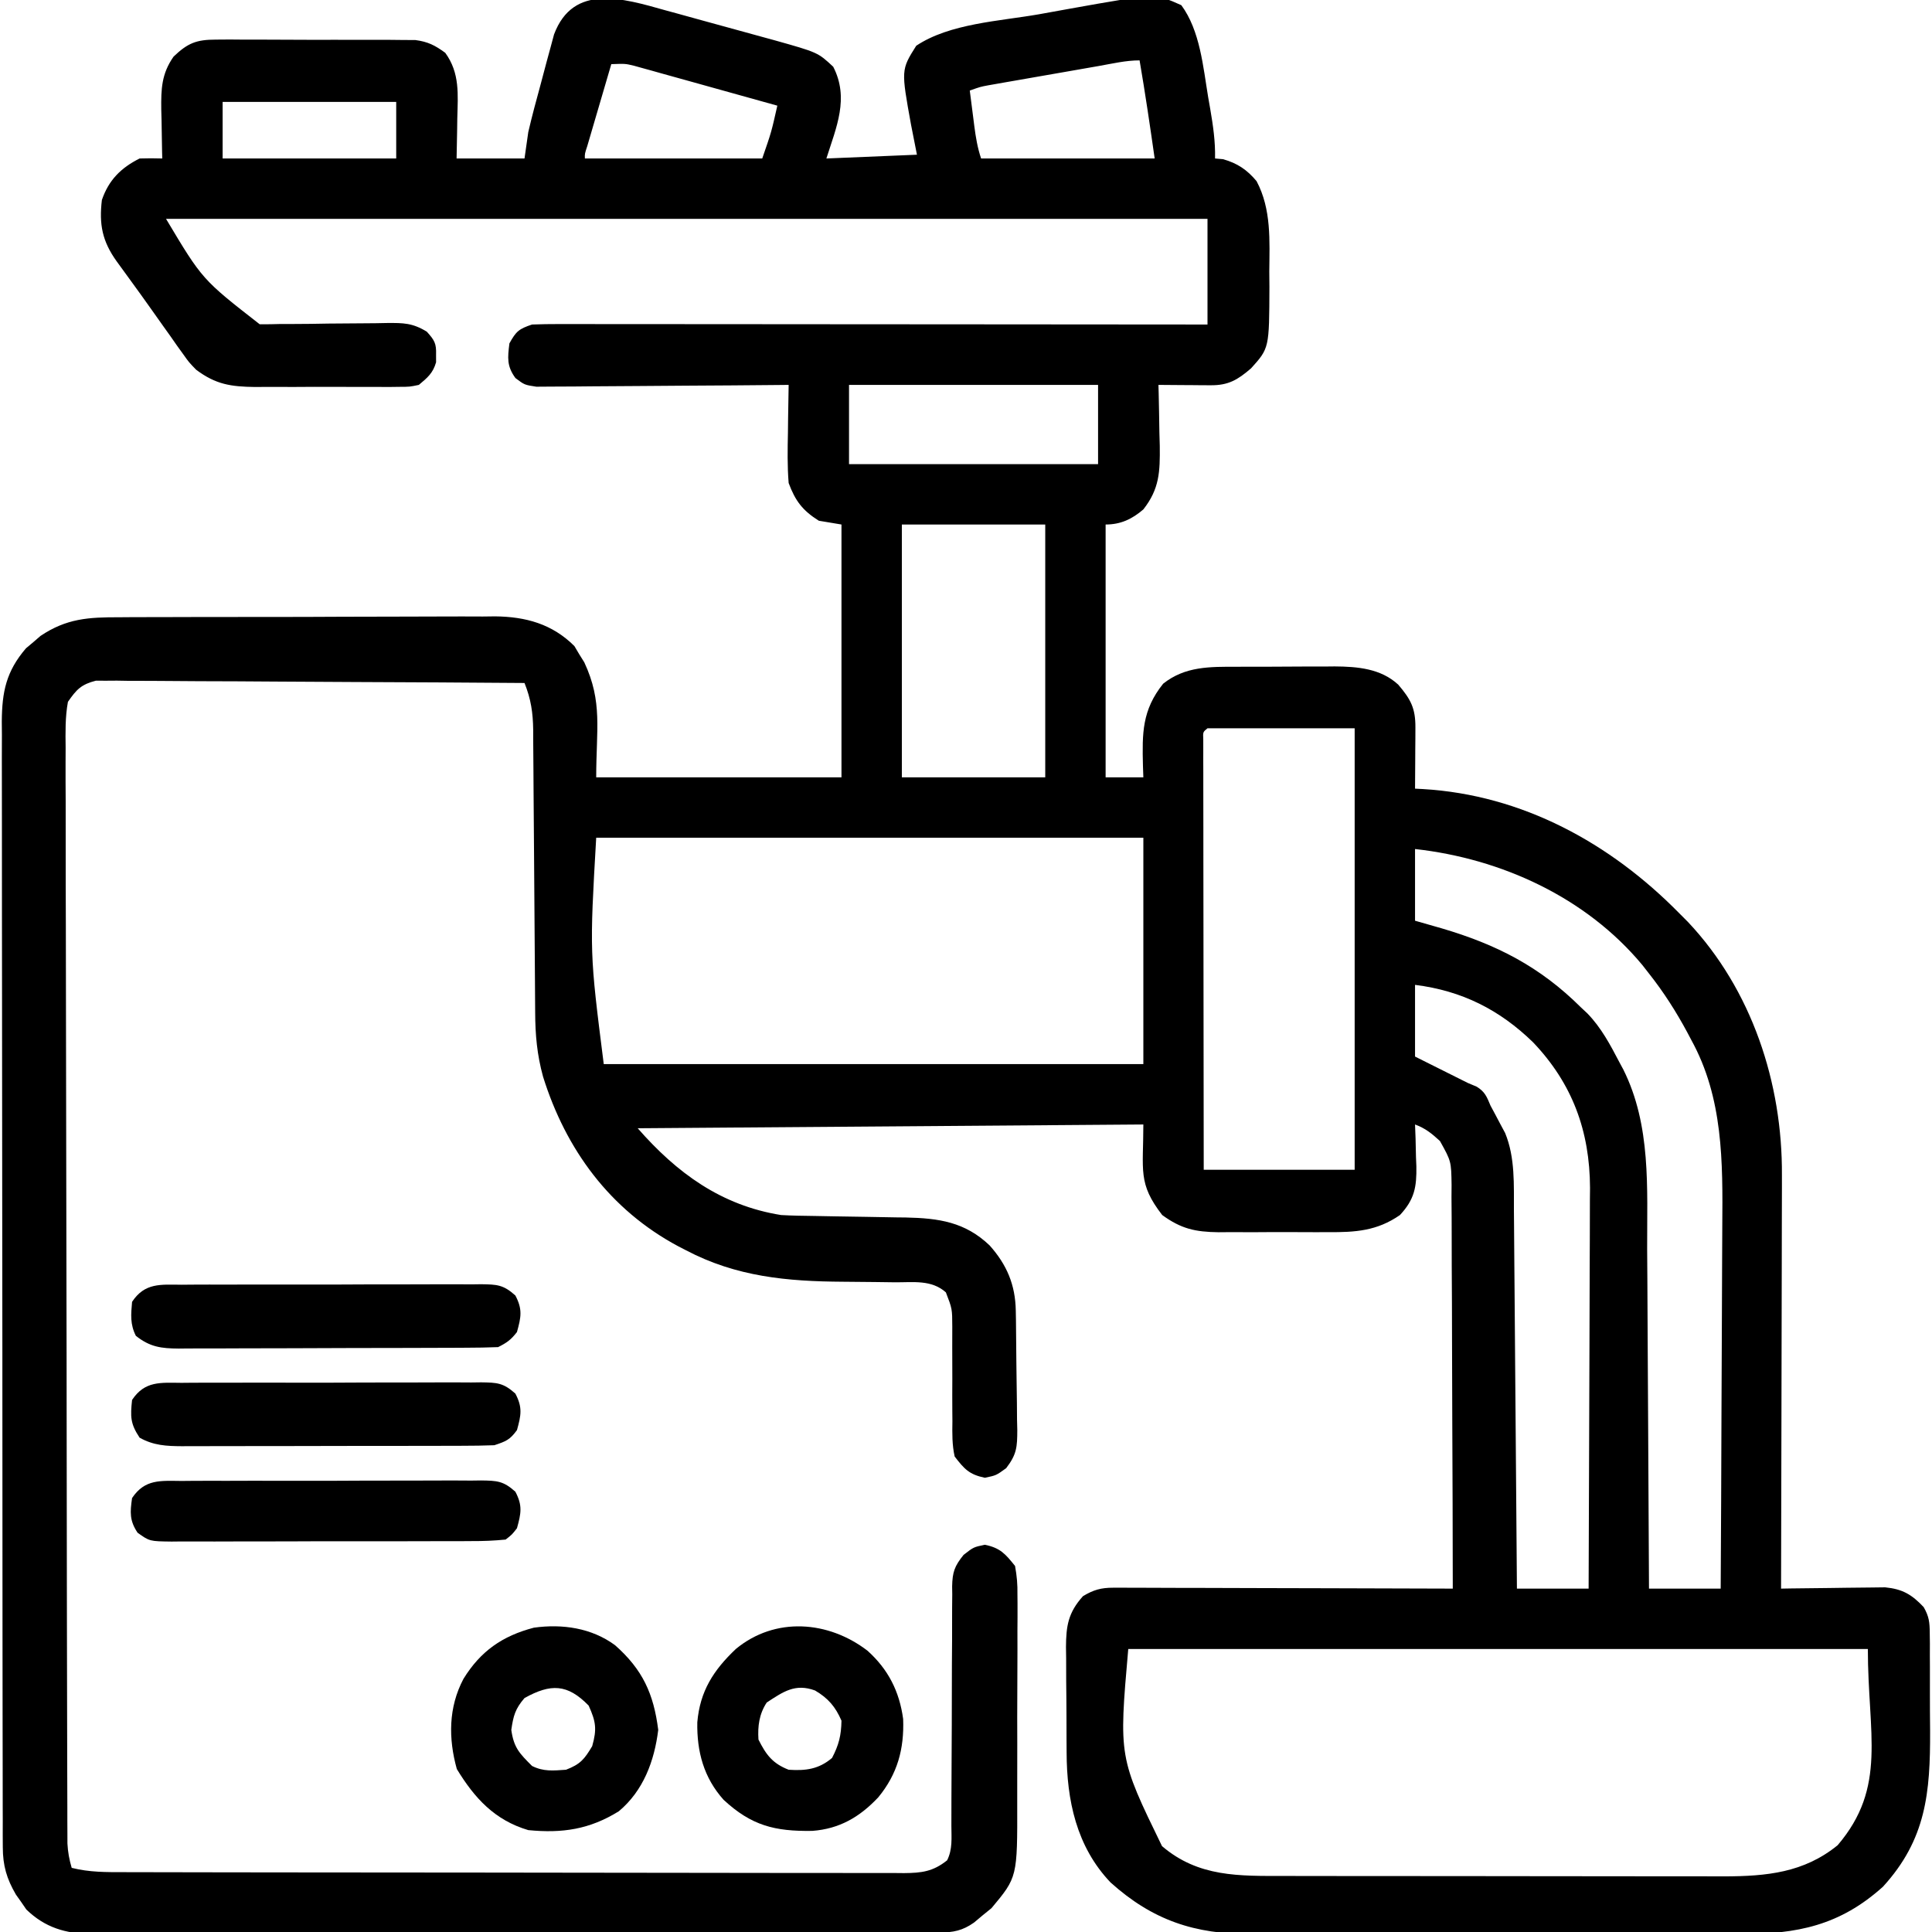
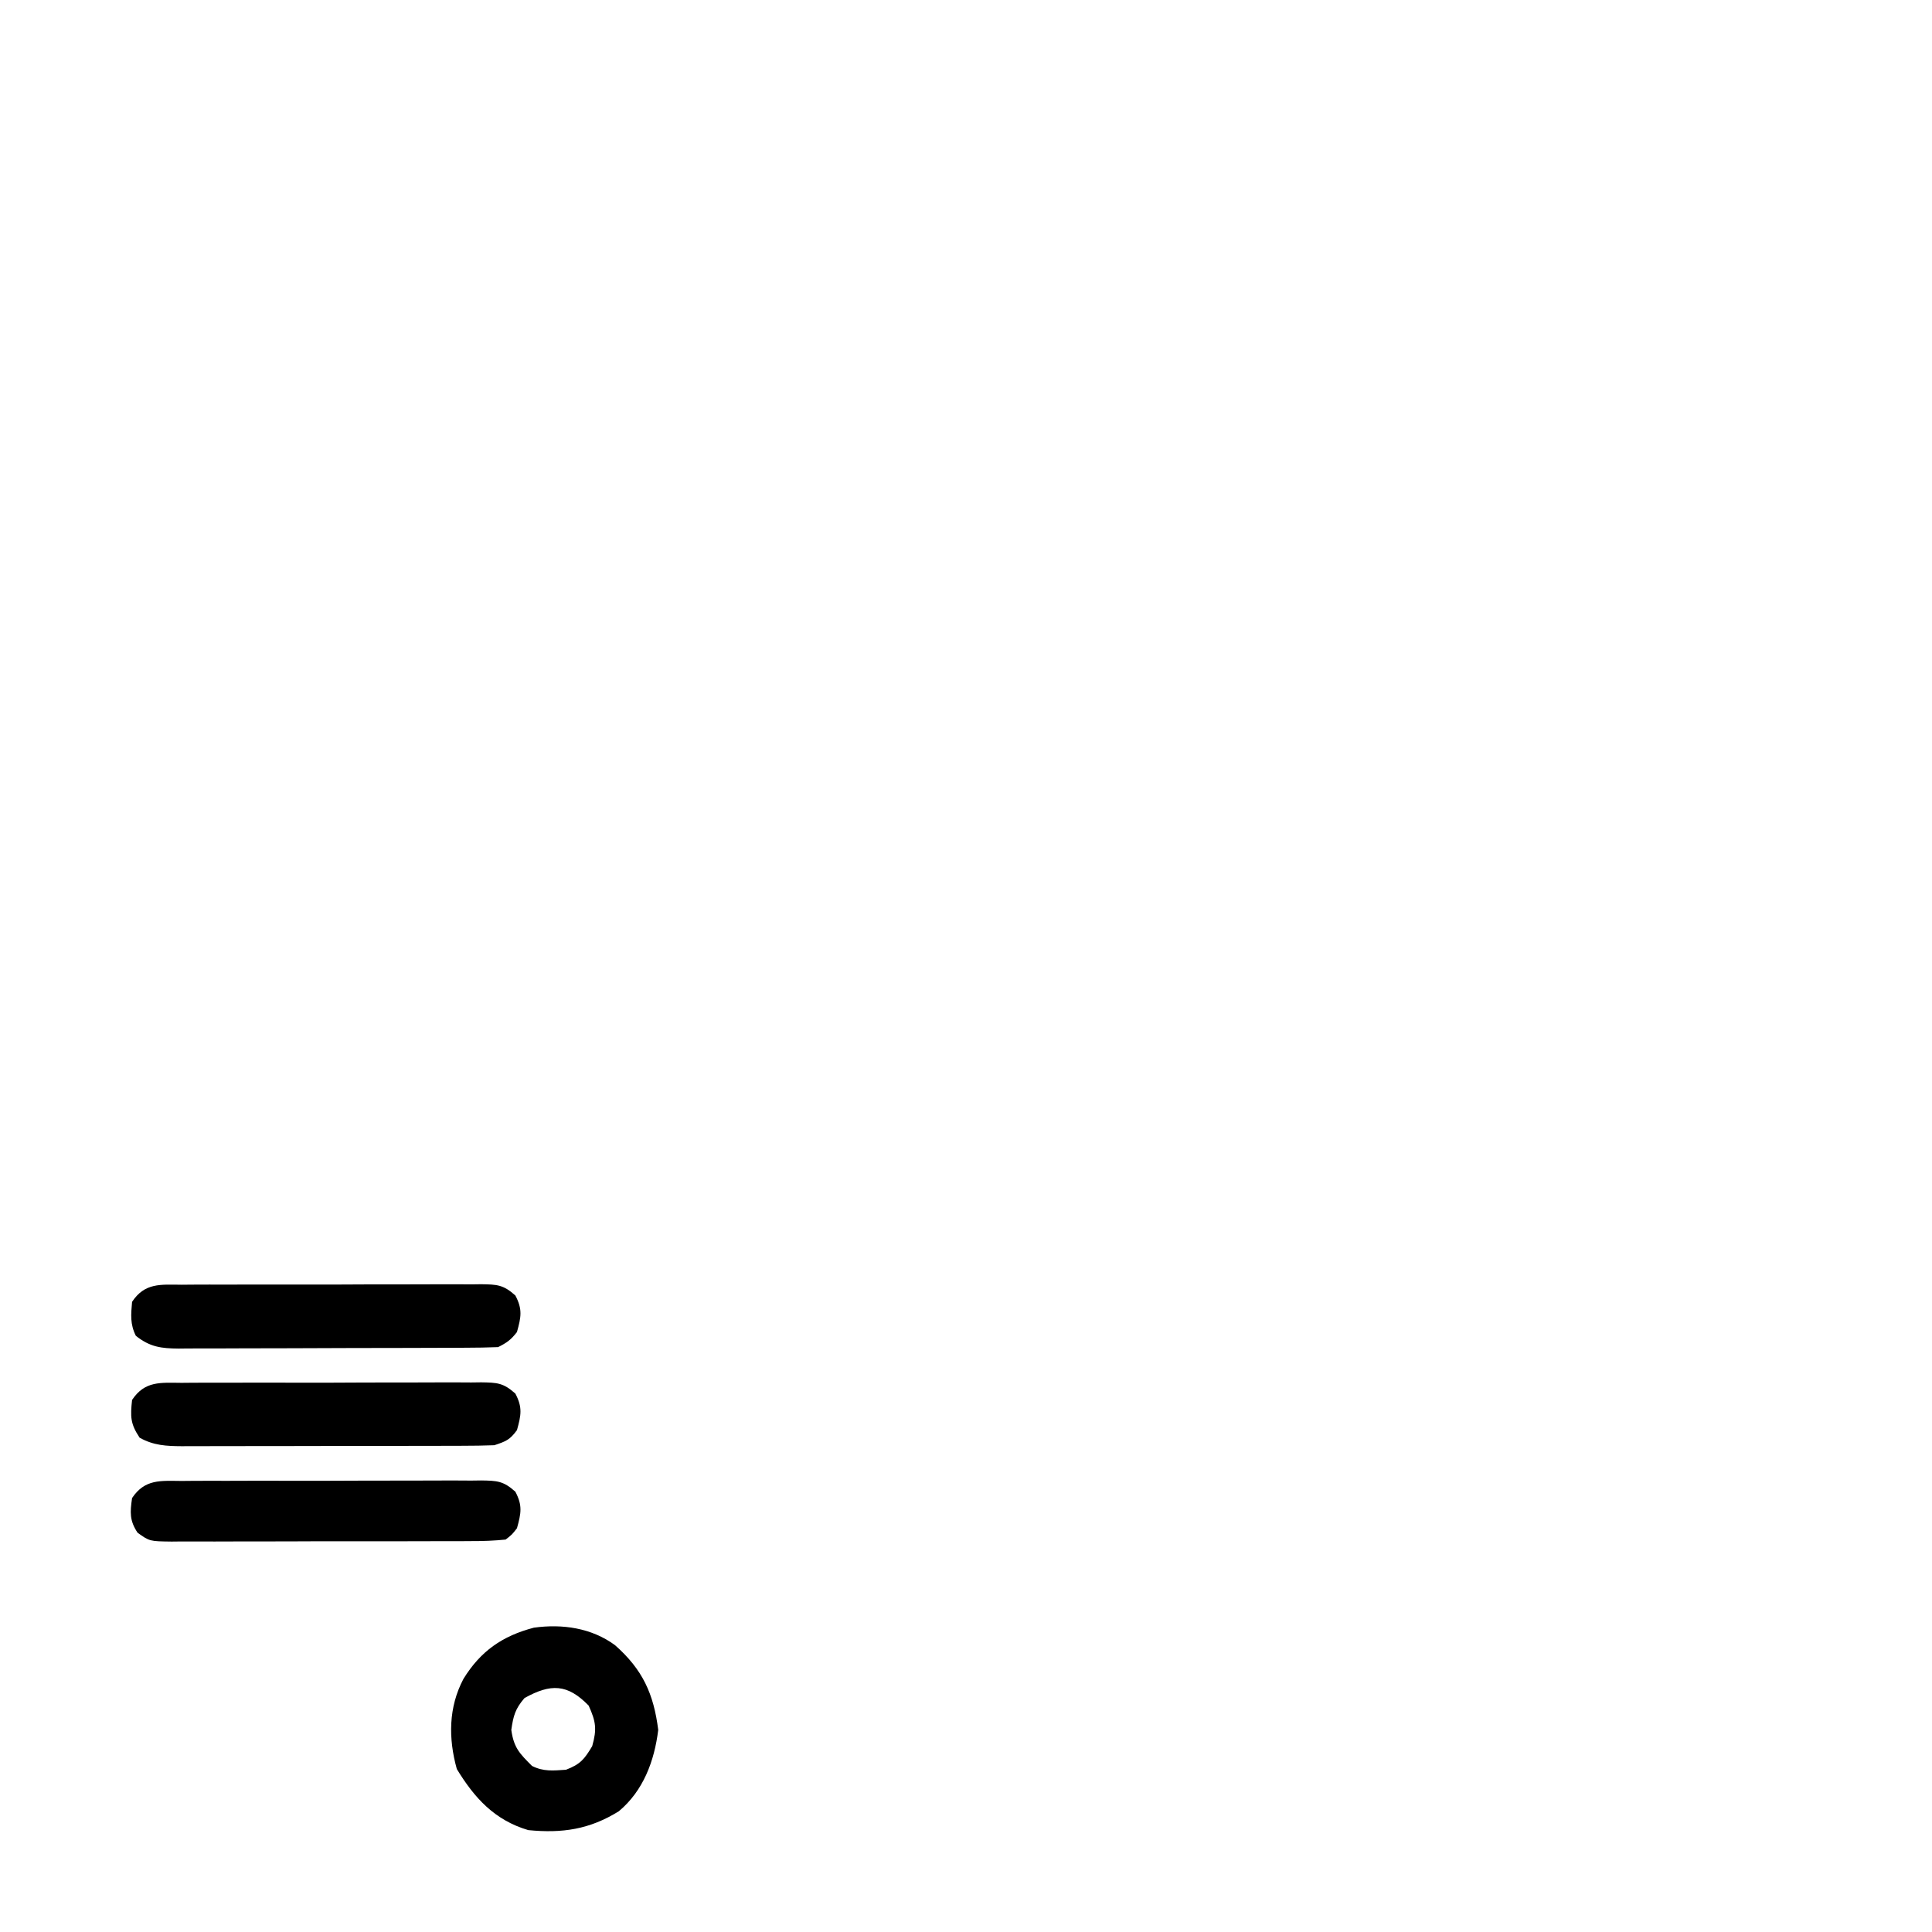
<svg xmlns="http://www.w3.org/2000/svg" version="1.1" width="512" height="512">
-   <path d="M0 0 C1.036 0.281 2.071 0.563 3.138 0.853 C5.309 1.446 7.478 2.045 9.645 2.651 C12.954 3.575 16.268 4.478 19.584 5.377 C21.702 5.958 23.82 6.541 25.938 7.125 C26.922 7.394 27.906 7.663 28.921 7.94 C40.381 11.161 40.381 11.161 44.449 14.949 C48.733 23.291 45.282 30.926 42.637 39.262 C54.517 38.767 54.517 38.767 66.637 38.262 C66.121 35.642 65.605 33.023 65.074 30.324 C62.431 15.761 62.431 15.761 66.449 9.387 C75.342 3.458 88.55 2.875 98.973 1.045 C101.634 0.575 104.291 0.089 106.949 -0.396 C129.763 -4.478 129.763 -4.478 136.699 -1.363 C141.678 5.383 142.472 14.984 143.824 23.074 C144.001 24.084 144.179 25.094 144.361 26.135 C145.12 30.575 145.736 34.746 145.637 39.262 C146.338 39.324 147.039 39.385 147.762 39.449 C151.568 40.525 154.129 42.262 156.637 45.262 C160.6 52.703 160.084 61.072 160.012 69.262 C160.023 70.577 160.035 71.891 160.047 73.246 C159.998 89.536 159.998 89.536 155.185 94.871 C151.615 97.954 149.14 99.392 144.504 99.359 C143.698 99.356 142.893 99.353 142.062 99.35 C140.8 99.337 140.8 99.337 139.512 99.324 C138.662 99.32 137.813 99.315 136.938 99.311 C134.837 99.299 132.737 99.281 130.637 99.262 C130.658 100.013 130.679 100.764 130.7 101.537 C130.784 104.966 130.836 108.395 130.887 111.824 C130.92 113.006 130.954 114.187 130.988 115.404 C131.065 122.251 130.929 126.791 126.637 132.262 C123.643 134.831 120.64 136.262 116.637 136.262 C116.637 158.372 116.637 180.482 116.637 203.262 C119.937 203.262 123.237 203.262 126.637 203.262 C126.585 201.759 126.585 201.759 126.531 200.227 C126.317 191.571 126.268 185.472 131.887 178.449 C137.719 173.81 144.297 173.954 151.445 173.961 C152.371 173.957 153.296 173.952 154.25 173.948 C156.199 173.942 158.148 173.942 160.097 173.946 C163.062 173.949 166.026 173.926 168.99 173.9 C170.892 173.898 172.794 173.897 174.695 173.898 C175.573 173.889 176.45 173.88 177.354 173.871 C183.353 173.915 189.578 174.419 194.199 178.714 C197.539 182.626 198.765 185.007 198.734 190.051 C198.731 190.992 198.728 191.933 198.725 192.902 C198.716 193.887 198.708 194.872 198.699 195.887 C198.695 196.879 198.69 197.872 198.686 198.895 C198.674 201.35 198.657 203.806 198.637 206.262 C199.316 206.297 199.996 206.332 200.697 206.369 C227.077 207.913 250.393 220.697 268.637 239.262 C269.396 240.022 270.155 240.783 270.938 241.566 C287.919 259.57 296.023 284.325 295.864 308.71 C295.864 309.901 295.864 311.093 295.865 312.32 C295.864 315.551 295.854 318.782 295.84 322.012 C295.827 325.402 295.826 328.792 295.823 332.182 C295.817 338.585 295.801 344.988 295.781 351.391 C295.758 358.687 295.747 365.983 295.737 373.28 C295.717 388.274 295.681 403.268 295.637 418.262 C296.55 418.246 297.463 418.23 298.403 418.214 C301.804 418.163 305.205 418.125 308.607 418.097 C310.076 418.082 311.546 418.061 313.015 418.035 C315.132 417.999 317.249 417.982 319.367 417.969 C320.64 417.953 321.912 417.937 323.223 417.921 C327.837 418.381 330.271 419.817 333.424 423.152 C334.854 425.64 335.022 427.166 335.041 430.023 C335.06 431.436 335.06 431.436 335.079 432.878 C335.075 434.398 335.075 434.398 335.07 435.949 C335.076 437.003 335.081 438.056 335.086 439.142 C335.093 441.374 335.091 443.607 335.083 445.839 C335.074 449.222 335.103 452.602 335.135 455.984 C335.189 472.258 334.11 484.73 322.637 497.262 C311.269 507.51 299.86 509.868 284.967 509.779 C283.417 509.785 281.866 509.792 280.316 509.801 C276.136 509.819 271.957 509.812 267.777 509.799 C263.385 509.789 258.992 509.798 254.6 509.805 C247.226 509.812 239.853 509.802 232.479 509.783 C223.977 509.761 215.475 509.768 206.974 509.791 C199.649 509.809 192.325 509.811 185.001 509.801 C180.637 509.795 176.273 509.794 171.91 509.807 C167.805 509.819 163.702 509.81 159.598 509.787 C158.099 509.782 156.601 509.783 155.103 509.792 C140.256 509.872 129.063 506.132 117.949 496.137 C108.875 486.619 106.331 474.286 106.301 461.629 C106.294 460.633 106.287 459.638 106.281 458.612 C106.271 456.52 106.266 454.427 106.266 452.334 C106.262 449.139 106.225 445.945 106.188 442.75 C106.182 440.71 106.178 438.669 106.176 436.629 C106.161 435.679 106.147 434.729 106.132 433.75 C106.171 428.113 106.713 424.638 110.637 420.262 C113.413 418.584 115.459 418.013 118.686 418.021 C119.483 418.018 120.279 418.016 121.1 418.013 C121.964 418.02 122.829 418.027 123.72 418.035 C124.637 418.034 125.555 418.034 126.5 418.034 C129.53 418.035 132.56 418.051 135.59 418.066 C137.692 418.07 139.793 418.073 141.895 418.075 C147.426 418.083 152.956 418.102 158.486 418.124 C164.13 418.145 169.774 418.154 175.418 418.164 C186.491 418.186 197.564 418.22 208.637 418.262 C208.623 403.371 208.581 388.481 208.505 373.59 C208.47 366.676 208.445 359.762 208.441 352.848 C208.438 346.176 208.408 339.504 208.363 332.832 C208.35 330.286 208.346 327.74 208.351 325.194 C208.355 321.628 208.329 318.065 208.296 314.5 C208.305 313.446 208.313 312.392 208.322 311.306 C208.227 305.012 208.227 305.012 205.24 299.645 C203.047 297.637 201.403 296.286 198.637 295.262 C198.683 296.491 198.73 297.721 198.777 298.988 C198.815 300.621 198.851 302.254 198.887 303.887 C198.92 304.695 198.954 305.503 198.988 306.336 C199.077 311.8 198.52 315.097 194.637 319.262 C188.575 323.479 182.807 323.852 175.602 323.793 C174.045 323.799 174.045 323.799 172.458 323.805 C170.275 323.807 168.092 323.8 165.91 323.783 C162.58 323.762 159.253 323.783 155.924 323.809 C153.796 323.806 151.667 323.801 149.539 323.793 C148.55 323.801 147.562 323.809 146.543 323.818 C140.377 323.734 136.659 322.915 131.637 319.262 C125.134 310.877 126.637 307.454 126.637 295.262 C60.307 295.757 60.307 295.757 -7.363 296.262 C2.993 308.097 14.743 316.717 30.637 319.262 C33.61 319.433 36.581 319.47 39.559 319.508 C41.324 319.541 43.09 319.574 44.855 319.607 C47.618 319.655 50.38 319.699 53.143 319.739 C55.823 319.779 58.503 319.83 61.184 319.883 C61.996 319.891 62.809 319.9 63.647 319.908 C72.464 320.095 79.404 321.103 85.91 327.324 C90.465 332.436 92.711 337.753 92.83 344.584 C92.854 345.85 92.854 345.85 92.878 347.143 C92.923 350.982 92.964 354.821 92.987 358.66 C93.003 360.685 93.031 362.709 93.069 364.733 C93.124 367.658 93.145 370.582 93.16 373.508 C93.183 374.41 93.205 375.312 93.229 376.242 C93.214 380.74 93.101 382.653 90.292 386.332 C87.637 388.262 87.637 388.262 84.637 388.887 C80.497 388.024 79.216 386.602 76.637 383.262 C75.935 380.152 75.986 377.123 76.035 373.945 C76.027 373.052 76.019 372.158 76.011 371.238 C75.988 368.391 75.997 365.546 76.012 362.699 C76.016 359.849 76.012 357 75.991 354.15 C75.979 352.379 75.982 350.608 76.001 348.838 C75.984 344.105 75.984 344.105 74.303 339.75 C70.51 336.362 65.682 337.11 60.902 337.086 C59.112 337.063 57.322 337.039 55.531 337.014 C52.728 336.979 49.924 336.949 47.121 336.936 C32.273 336.85 18.777 335.633 5.387 328.574 C4.726 328.234 4.066 327.894 3.385 327.543 C-14.726 317.864 -26.418 301.887 -32.453 282.574 C-34.038 276.806 -34.518 271.506 -34.537 265.528 C-34.544 264.659 -34.55 263.79 -34.557 262.895 C-34.571 261.013 -34.583 259.131 -34.593 257.249 C-34.61 254.268 -34.633 251.288 -34.658 248.308 C-34.729 239.836 -34.789 231.364 -34.84 222.892 C-34.872 217.705 -34.913 212.519 -34.96 207.333 C-34.976 205.359 -34.989 203.385 -34.997 201.411 C-35.009 198.649 -35.034 195.887 -35.06 193.125 C-35.061 192.313 -35.061 191.501 -35.062 190.664 C-35.12 186.148 -35.657 182.517 -37.363 178.262 C-52.401 178.145 -67.439 178.057 -82.478 178.003 C-89.461 177.977 -96.443 177.942 -103.426 177.885 C-110.162 177.829 -116.899 177.8 -123.636 177.787 C-126.208 177.778 -128.78 177.76 -131.352 177.733 C-134.951 177.697 -138.548 177.692 -142.147 177.694 C-143.214 177.676 -144.281 177.658 -145.38 177.64 C-146.363 177.646 -147.345 177.653 -148.358 177.66 C-149.209 177.656 -150.06 177.651 -150.936 177.646 C-154.817 178.63 -156.079 179.954 -158.363 183.262 C-159.101 187.31 -159.02 191.31 -158.971 195.415 C-158.976 196.662 -158.981 197.909 -158.986 199.194 C-158.999 202.652 -158.981 206.11 -158.958 209.569 C-158.939 213.3 -158.948 217.031 -158.954 220.761 C-158.961 228.069 -158.941 235.376 -158.913 242.683 C-158.881 251.19 -158.876 259.696 -158.874 268.203 C-158.867 283.378 -158.838 298.554 -158.795 313.729 C-158.754 328.461 -158.725 343.193 -158.713 357.925 C-158.712 359.286 -158.712 359.286 -158.711 360.674 C-158.708 364.322 -158.705 367.969 -158.702 371.617 C-158.69 387.341 -158.666 403.065 -158.641 418.789 C-158.637 421.337 -158.633 423.885 -158.629 426.432 C-158.616 435.351 -158.6 444.269 -158.574 453.187 C-158.564 456.876 -158.555 460.564 -158.55 464.253 C-158.544 468.247 -158.531 472.241 -158.517 476.235 C-158.517 477.407 -158.516 478.579 -158.516 479.786 C-158.508 481.387 -158.508 481.387 -158.5 483.02 C-158.497 484.404 -158.497 484.404 -158.493 485.815 C-158.372 488.104 -158.008 490.069 -157.363 492.262 C-152.686 493.447 -148.158 493.407 -143.368 493.402 C-142.46 493.405 -141.553 493.408 -140.618 493.411 C-137.578 493.42 -134.537 493.421 -131.496 493.423 C-129.316 493.427 -127.137 493.433 -124.957 493.438 C-119.035 493.451 -113.114 493.457 -107.193 493.462 C-103.495 493.465 -99.797 493.469 -96.099 493.473 C-84.534 493.487 -72.968 493.497 -61.402 493.501 C-60.086 493.501 -58.769 493.501 -57.412 493.502 C-56.422 493.502 -56.422 493.502 -55.413 493.503 C-45.38 493.506 -35.347 493.521 -25.314 493.543 C-13.662 493.568 -2.009 493.583 9.644 493.585 C15.812 493.586 21.98 493.592 28.147 493.609 C33.945 493.626 39.743 493.628 45.542 493.619 C47.671 493.619 49.801 493.623 51.931 493.633 C54.834 493.645 57.737 493.64 60.641 493.629 C61.91 493.641 61.91 493.641 63.204 493.654 C67.832 493.615 70.879 493.271 74.637 490.262 C76.106 487.323 75.772 484.359 75.763 481.137 C75.765 480.404 75.766 479.67 75.768 478.915 C75.772 477.319 75.774 475.724 75.775 474.128 C75.778 470.736 75.8 467.345 75.82 463.953 C75.858 457.635 75.889 451.318 75.887 445 C75.886 440.608 75.91 436.216 75.949 431.824 C75.96 430.151 75.961 428.477 75.953 426.804 C75.944 424.46 75.965 422.118 75.993 419.774 C75.983 419.085 75.973 418.395 75.962 417.685 C76.044 413.888 76.581 412.331 78.989 409.331 C81.637 407.262 81.637 407.262 84.637 406.637 C88.718 407.487 90.045 409.028 92.637 412.262 C93.128 414.995 93.314 417.106 93.268 419.831 C93.279 420.949 93.279 420.949 93.29 422.09 C93.306 424.547 93.287 427.003 93.266 429.461 C93.266 431.179 93.269 432.896 93.273 434.614 C93.276 438.214 93.261 441.814 93.234 445.415 C93.2 450.007 93.206 454.598 93.224 459.19 C93.235 462.739 93.226 466.288 93.211 469.837 C93.206 471.529 93.206 473.22 93.212 474.912 C93.258 494.743 93.258 494.743 86.383 502.953 C85.621 503.571 84.859 504.188 84.074 504.824 C83.31 505.465 82.545 506.106 81.758 506.766 C78.711 508.915 76.236 509.387 72.604 509.396 C71.781 509.4 70.958 509.405 70.11 509.409 C69.206 509.409 68.302 509.409 67.37 509.409 C66.41 509.413 65.449 509.416 64.459 509.42 C61.226 509.431 57.992 509.435 54.759 509.439 C52.446 509.445 50.134 509.452 47.821 509.459 C41.528 509.476 35.234 509.487 28.941 509.495 C25.01 509.5 21.079 509.506 17.149 509.512 C6.263 509.529 -4.622 509.544 -15.507 509.551 C-18.331 509.553 -21.156 509.555 -23.98 509.557 C-24.682 509.557 -25.384 509.558 -26.107 509.558 C-37.477 509.567 -48.846 509.592 -60.215 509.624 C-71.89 509.658 -83.565 509.675 -95.241 509.679 C-101.795 509.681 -108.349 509.69 -114.903 509.715 C-121.07 509.738 -127.236 509.743 -133.403 509.732 C-135.665 509.732 -137.927 509.738 -140.189 509.752 C-143.281 509.77 -146.371 509.763 -149.462 509.749 C-150.801 509.766 -150.801 509.766 -152.168 509.783 C-158.944 509.713 -164.441 508.099 -169.387 503.297 C-169.833 502.646 -170.279 501.995 -170.738 501.324 C-171.2 500.676 -171.661 500.027 -172.137 499.359 C-174.598 495.149 -175.613 491.66 -175.621 486.781 C-175.627 485.685 -175.633 484.59 -175.64 483.461 C-175.637 482.264 -175.634 481.066 -175.631 479.832 C-175.635 478.555 -175.64 477.278 -175.644 475.963 C-175.657 472.421 -175.656 468.879 -175.654 465.337 C-175.654 461.516 -175.665 457.695 -175.674 453.874 C-175.691 446.389 -175.696 438.904 -175.697 431.419 C-175.698 425.335 -175.702 419.25 -175.709 413.166 C-175.726 395.915 -175.736 378.665 -175.734 361.414 C-175.734 360.484 -175.734 359.554 -175.734 358.596 C-175.734 357.665 -175.734 356.734 -175.734 355.774 C-175.733 340.684 -175.752 325.594 -175.78 310.503 C-175.809 295.008 -175.823 279.513 -175.821 264.018 C-175.82 255.319 -175.826 246.62 -175.847 237.921 C-175.866 230.514 -175.87 223.108 -175.856 215.701 C-175.85 211.923 -175.85 208.145 -175.867 204.367 C-175.886 200.268 -175.873 196.171 -175.858 192.073 C-175.868 190.882 -175.878 189.69 -175.889 188.463 C-175.823 180.584 -174.737 175.192 -169.469 169.055 C-168.836 168.525 -168.203 167.995 -167.551 167.449 C-166.613 166.635 -166.613 166.635 -165.656 165.805 C-158.729 161.143 -152.888 160.82 -144.712 160.842 C-143.556 160.833 -142.401 160.825 -141.21 160.816 C-137.401 160.793 -133.591 160.792 -129.781 160.793 C-127.797 160.788 -125.812 160.782 -123.827 160.776 C-117.59 160.757 -111.353 160.754 -105.115 160.761 C-98.702 160.767 -92.29 160.745 -85.877 160.707 C-80.353 160.677 -74.828 160.665 -69.303 160.669 C-66.012 160.671 -62.721 160.664 -59.43 160.641 C-55.754 160.619 -52.079 160.629 -48.403 160.646 C-47.328 160.633 -46.253 160.62 -45.145 160.606 C-37.032 160.696 -30.025 162.613 -24.145 168.473 C-23.722 169.187 -23.299 169.901 -22.863 170.637 C-22.42 171.346 -21.976 172.055 -21.52 172.785 C-16.601 183.321 -18.363 190.484 -18.363 203.262 C3.087 203.262 24.537 203.262 46.637 203.262 C46.637 181.152 46.637 159.042 46.637 136.262 C44.657 135.932 42.677 135.602 40.637 135.262 C36.334 132.56 34.393 130.003 32.637 125.262 C32.272 120.797 32.355 116.362 32.449 111.887 C32.463 110.674 32.476 109.461 32.49 108.211 C32.525 105.227 32.575 102.245 32.637 99.262 C31.769 99.271 30.901 99.279 30.006 99.289 C21.825 99.369 13.645 99.43 5.463 99.469 C1.257 99.49 -2.948 99.518 -7.154 99.563 C-11.213 99.607 -15.272 99.631 -19.331 99.641 C-20.88 99.649 -22.428 99.663 -23.977 99.685 C-26.146 99.714 -28.314 99.718 -30.483 99.716 C-31.718 99.725 -32.953 99.734 -34.225 99.743 C-37.363 99.262 -37.363 99.262 -39.766 97.452 C-42.08 94.279 -41.842 92.092 -41.363 88.262 C-39.603 85.077 -38.864 84.429 -35.363 83.262 C-32.979 83.169 -30.593 83.14 -28.207 83.141 C-27.473 83.141 -26.74 83.14 -25.984 83.139 C-23.52 83.137 -21.055 83.143 -18.591 83.148 C-16.827 83.148 -15.063 83.148 -13.299 83.148 C-8.504 83.147 -3.709 83.153 1.086 83.16 C6.095 83.167 11.104 83.167 16.113 83.168 C25.601 83.171 35.088 83.18 44.576 83.19 C55.377 83.201 66.177 83.206 76.977 83.211 C99.197 83.222 121.417 83.24 143.637 83.262 C143.637 74.022 143.637 64.782 143.637 55.262 C52.557 55.262 -38.523 55.262 -132.363 55.262 C-122.756 71.341 -122.756 71.341 -107.539 83.198 C-105.656 83.212 -103.772 83.184 -101.891 83.121 C-100.89 83.122 -99.889 83.124 -98.858 83.125 C-95.671 83.125 -92.488 83.072 -89.301 83.012 C-86.111 82.973 -82.922 82.945 -79.733 82.941 C-77.751 82.936 -75.77 82.91 -73.789 82.861 C-69.436 82.832 -67.044 82.846 -63.256 85.157 C-61.217 87.424 -60.701 88.262 -60.801 91.262 C-60.799 91.922 -60.798 92.582 -60.797 93.262 C-61.614 96.147 -63.08 97.355 -65.363 99.262 C-67.771 99.77 -67.771 99.77 -70.48 99.779 C-72.007 99.798 -72.007 99.798 -73.565 99.818 C-74.66 99.809 -75.755 99.801 -76.883 99.793 C-78.015 99.797 -79.147 99.801 -80.313 99.805 C-82.708 99.807 -85.103 99.8 -87.497 99.783 C-91.152 99.762 -94.804 99.783 -98.459 99.809 C-100.788 99.806 -103.117 99.801 -105.445 99.793 C-106.534 99.801 -107.623 99.809 -108.745 99.818 C-115.174 99.739 -119.168 99.149 -124.363 95.262 C-126.284 93.286 -126.284 93.286 -127.758 91.207 C-128.316 90.434 -128.875 89.66 -129.45 88.863 C-130.02 88.046 -130.589 87.229 -131.176 86.387 C-131.777 85.546 -132.378 84.706 -132.997 83.84 C-134.214 82.135 -135.426 80.425 -136.633 78.712 C-138.222 76.462 -139.833 74.229 -141.457 72.004 C-142.364 70.757 -143.27 69.509 -144.176 68.262 C-144.797 67.409 -144.797 67.409 -145.431 66.54 C-149.275 61.174 -150.129 56.744 -149.363 50.262 C-147.566 44.995 -144.31 41.735 -139.363 39.262 C-137.364 39.201 -135.362 39.192 -133.363 39.262 C-133.379 38.657 -133.395 38.052 -133.411 37.429 C-133.474 34.665 -133.512 31.901 -133.551 29.137 C-133.576 28.185 -133.601 27.234 -133.627 26.254 C-133.683 20.845 -133.574 16.845 -130.363 12.262 C-126.626 8.688 -124.331 7.761 -119.184 7.76 C-117.959 7.751 -116.734 7.741 -115.472 7.732 C-113.5 7.748 -113.5 7.748 -111.488 7.766 C-110.117 7.765 -108.746 7.764 -107.375 7.761 C-104.507 7.76 -101.64 7.772 -98.771 7.795 C-95.103 7.824 -91.435 7.821 -87.766 7.808 C-84.937 7.801 -82.108 7.809 -79.278 7.821 C-77.27 7.828 -75.262 7.824 -73.254 7.819 C-72.03 7.832 -70.805 7.845 -69.543 7.858 C-67.93 7.866 -67.93 7.866 -66.285 7.874 C-62.939 8.318 -61.072 9.279 -58.363 11.262 C-54.457 16.635 -55.016 22.282 -55.176 28.637 C-55.196 30.17 -55.196 30.17 -55.217 31.734 C-55.252 34.244 -55.306 36.753 -55.363 39.262 C-49.423 39.262 -43.483 39.262 -37.363 39.262 C-37.033 36.952 -36.703 34.642 -36.363 32.262 C-35.378 28.018 -34.239 23.82 -33.09 19.618 C-32.551 17.638 -32.03 15.653 -31.51 13.668 C-30.994 11.777 -30.994 11.777 -30.469 9.848 C-30.161 8.703 -29.853 7.559 -29.536 6.38 C-24.44 -7.173 -11.289 -3.185 0 0 Z M-14.363 14.262 C-15.532 18.24 -16.698 22.22 -17.863 26.199 C-18.197 27.336 -18.531 28.472 -18.875 29.643 C-19.191 30.722 -19.507 31.802 -19.832 32.914 C-20.125 33.914 -20.419 34.915 -20.721 35.945 C-21.408 38.022 -21.408 38.022 -21.363 39.262 C-5.853 39.262 9.657 39.262 25.637 39.262 C28.063 32.268 28.063 32.268 29.637 25.262 C24.015 23.689 18.392 22.122 12.767 20.562 C10.853 20.03 8.941 19.497 7.028 18.961 C4.279 18.192 1.529 17.429 -1.223 16.668 C-2.077 16.427 -2.931 16.187 -3.811 15.939 C-4.612 15.719 -5.413 15.498 -6.237 15.271 C-6.939 15.076 -7.641 14.881 -8.364 14.679 C-10.675 14.125 -10.675 14.125 -14.363 14.262 Z M114.797 14.758 C113.48 14.987 113.48 14.987 112.137 15.221 C110.278 15.546 108.419 15.871 106.561 16.198 C103.715 16.696 100.868 17.191 98.021 17.686 C96.217 18.001 94.413 18.317 92.609 18.633 C91.756 18.781 90.903 18.929 90.024 19.081 C88.833 19.291 88.833 19.291 87.617 19.506 C86.571 19.689 86.571 19.689 85.503 19.876 C83.422 20.268 83.422 20.268 80.637 21.262 C80.946 23.7 81.259 26.137 81.574 28.574 C81.661 29.265 81.748 29.955 81.838 30.666 C82.229 33.663 82.678 36.386 83.637 39.262 C98.817 39.262 113.997 39.262 129.637 39.262 C128.395 30.568 127.126 21.912 125.637 13.262 C121.985 13.262 118.387 14.128 114.797 14.758 Z M-117.363 24.262 C-117.363 29.212 -117.363 34.162 -117.363 39.262 C-102.183 39.262 -87.003 39.262 -71.363 39.262 C-71.363 34.312 -71.363 29.362 -71.363 24.262 C-86.543 24.262 -101.723 24.262 -117.363 24.262 Z M48.637 99.262 C48.637 106.192 48.637 113.122 48.637 120.262 C70.417 120.262 92.197 120.262 114.637 120.262 C114.637 113.332 114.637 106.402 114.637 99.262 C92.857 99.262 71.077 99.262 48.637 99.262 Z M62.637 136.262 C62.637 158.372 62.637 180.482 62.637 203.262 C75.177 203.262 87.717 203.262 100.637 203.262 C100.637 181.152 100.637 159.042 100.637 136.262 C88.097 136.262 75.557 136.262 62.637 136.262 Z M143.637 190.262 C142.423 191.255 142.423 191.255 142.514 193.196 C142.515 194.051 142.516 194.905 142.516 195.786 C142.515 196.763 142.514 197.741 142.512 198.748 C142.516 199.829 142.519 200.91 142.523 202.024 C142.523 203.155 142.523 204.287 142.523 205.453 C142.523 209.213 142.531 212.974 142.539 216.734 C142.541 219.334 142.542 221.933 142.543 224.532 C142.547 230.688 142.555 236.843 142.565 242.998 C142.576 250.004 142.581 257.01 142.586 264.016 C142.597 278.431 142.615 292.846 142.637 307.262 C155.837 307.262 169.037 307.262 182.637 307.262 C182.637 268.652 182.637 230.042 182.637 190.262 C169.767 190.262 156.897 190.262 143.637 190.262 Z M-18.363 219.262 C-20.112 249.647 -20.112 249.647 -16.363 279.262 C30.827 279.262 78.017 279.262 126.637 279.262 C126.637 259.462 126.637 239.662 126.637 219.262 C78.787 219.262 30.937 219.262 -18.363 219.262 Z M198.637 222.262 C198.637 228.532 198.637 234.802 198.637 241.262 C200.947 241.922 203.257 242.582 205.637 243.262 C220.222 247.555 231.716 253.399 242.637 264.262 C243.464 265.037 243.464 265.037 244.309 265.828 C247.998 269.626 250.389 274.168 252.824 278.824 C253.158 279.442 253.491 280.061 253.834 280.698 C261.232 295.513 260.109 312.129 260.148 328.223 C260.165 330.826 260.183 333.429 260.203 336.032 C260.245 342.148 260.275 348.264 260.298 354.38 C260.325 361.352 260.369 368.325 260.414 375.297 C260.507 389.618 260.578 403.94 260.637 418.262 C266.907 418.262 273.177 418.262 279.637 418.262 C279.73 402.909 279.801 387.557 279.844 372.204 C279.864 365.074 279.892 357.944 279.938 350.814 C279.979 344.591 280.004 338.368 280.013 332.145 C280.018 328.857 280.032 325.57 280.06 322.283 C280.196 305.208 280.322 288.218 271.824 272.824 C271.479 272.169 271.133 271.513 270.777 270.838 C267.817 265.335 264.516 260.166 260.637 255.262 C260.057 254.518 259.477 253.774 258.879 253.008 C243.961 235.063 221.496 224.802 198.637 222.262 Z M198.637 258.262 C198.637 264.532 198.637 270.802 198.637 277.262 C200.864 278.375 203.092 279.489 205.387 280.637 C207.803 281.845 210.22 283.053 212.637 284.262 C213.789 284.745 213.789 284.745 214.965 285.238 C217.174 286.591 217.645 287.89 218.637 290.262 C219.051 291.031 219.464 291.801 219.891 292.594 C220.322 293.412 220.754 294.231 221.199 295.074 C221.634 295.885 222.068 296.696 222.516 297.531 C225.206 304.084 224.802 311.274 224.842 318.246 C224.852 319.33 224.862 320.413 224.872 321.53 C224.904 325.095 224.928 328.661 224.953 332.227 C224.974 334.705 224.995 337.184 225.016 339.662 C225.071 346.174 225.121 352.686 225.169 359.198 C225.219 365.847 225.275 372.497 225.33 379.146 C225.438 392.185 225.539 405.223 225.637 418.262 C231.907 418.262 238.177 418.262 244.637 418.262 C244.706 403.475 244.76 388.688 244.792 373.901 C244.808 367.034 244.829 360.167 244.863 353.3 C244.896 346.667 244.914 340.034 244.921 333.401 C244.927 330.877 244.938 328.352 244.954 325.828 C244.976 322.279 244.979 318.73 244.977 315.181 C244.988 314.148 244.999 313.116 245.01 312.053 C244.947 296.995 240.334 284.429 229.945 273.512 C221.039 264.832 211.024 259.81 198.637 258.262 Z M122.637 434.262 C120.127 462.962 120.127 462.962 131.582 486.504 C141.257 494.781 152.065 494.411 164.124 494.407 C165.488 494.41 166.852 494.413 168.217 494.417 C171.907 494.426 175.597 494.428 179.287 494.429 C181.597 494.43 183.907 494.432 186.217 494.434 C194.288 494.444 202.359 494.448 210.43 494.447 C217.933 494.446 225.436 494.457 232.939 494.473 C239.398 494.486 245.857 494.491 252.316 494.491 C256.166 494.49 260.016 494.493 263.866 494.504 C267.49 494.513 271.114 494.513 274.737 494.506 C276.687 494.505 278.636 494.513 280.586 494.522 C291.809 494.482 301.671 493.558 310.637 486.262 C323.808 470.804 318.637 456.859 318.637 434.262 C253.957 434.262 189.277 434.262 122.637 434.262 Z " fill="#000000" transform="translate(176.363,2.738)" />
  <path d="M0 0 C7.328 6.481 10.22 12.872 11.438 22.438 C10.425 30.68 7.495 38.57 1 44 C-6.737 48.801 -13.95 49.887 -23 49 C-31.883 46.378 -37.249 40.525 -41.938 32.812 C-44.198 24.7 -44.165 16.462 -40.184 8.926 C-35.664 1.573 -29.866 -2.466 -21.52 -4.648 C-13.966 -5.702 -6.198 -4.579 0 0 Z M-24 14 C-26.465 16.863 -26.956 18.694 -27.5 22.438 C-26.836 27.167 -25.343 28.657 -22 32 C-18.936 33.532 -16.383 33.229 -13 33 C-9.214 31.537 -8.158 30.265 -6.062 26.75 C-4.784 22.238 -5.076 20.248 -7 16 C-12.633 10.215 -17.053 10.14 -24 14 Z " fill="#000000" transform="translate(163,436)" />
-   <path d="M0 0 C5.48 4.933 8.446 10.764 9.434 18.078 C9.73 26.04 7.927 32.66 2.84 38.844 C-2.069 44.054 -7.425 47.198 -14.645 47.734 C-24.589 47.889 -30.777 46.336 -38.148 39.5 C-43.419 33.61 -45.257 26.715 -45.117 18.961 C-44.415 10.715 -40.832 5.148 -34.91 -0.469 C-24.499 -9.07 -10.384 -7.985 0 0 Z M-26.723 13.719 C-28.718 16.764 -29.139 19.974 -28.91 23.531 C-26.874 27.603 -25.142 29.884 -20.91 31.531 C-16.372 31.843 -12.908 31.379 -9.41 28.406 C-7.605 24.947 -6.98 22.438 -6.91 18.531 C-8.504 14.839 -10.447 12.568 -13.91 10.531 C-19.161 8.597 -22.302 10.822 -26.723 13.719 Z " fill="#000000" transform="translate(229.91,437.469)" />
  <path d="M0 0 C0.921 -0.009 1.841 -0.017 2.79 -0.026 C5.834 -0.049 8.876 -0.042 11.92 -0.033 C14.035 -0.038 16.149 -0.044 18.264 -0.052 C22.696 -0.062 27.127 -0.058 31.559 -0.043 C37.242 -0.026 42.925 -0.049 48.608 -0.084 C52.975 -0.106 57.341 -0.105 61.708 -0.097 C63.803 -0.096 65.899 -0.103 67.994 -0.117 C70.923 -0.135 73.849 -0.12 76.777 -0.098 C78.079 -0.115 78.079 -0.115 79.407 -0.133 C83.581 -0.067 85.263 -0.029 88.462 2.846 C90.409 6.514 89.985 8.587 88.889 12.533 C87.31 14.593 86.197 15.379 83.889 16.533 C81.047 16.642 78.23 16.691 75.387 16.695 C74.068 16.702 74.068 16.702 72.721 16.71 C69.802 16.724 66.882 16.731 63.963 16.737 C61.937 16.742 59.912 16.748 57.887 16.754 C53.635 16.764 49.384 16.77 45.133 16.774 C39.685 16.779 34.238 16.803 28.79 16.832 C24.605 16.85 20.419 16.855 16.234 16.857 C14.225 16.86 12.217 16.868 10.209 16.881 C7.399 16.898 4.589 16.896 1.778 16.89 C0.948 16.899 0.118 16.908 -0.736 16.918 C-5.347 16.884 -8.365 16.525 -12.111 13.533 C-13.657 10.442 -13.405 7.939 -13.111 4.533 C-9.747 -0.555 -5.553 -0.042 0 0 Z " fill="#000000" transform="translate(48.111,340.467)" />
  <path d="M0 0 C0.921 -0.009 1.841 -0.017 2.79 -0.026 C5.834 -0.049 8.876 -0.042 11.92 -0.033 C14.035 -0.038 16.149 -0.044 18.264 -0.052 C22.696 -0.062 27.127 -0.058 31.559 -0.043 C37.242 -0.026 42.925 -0.049 48.608 -0.084 C52.975 -0.106 57.341 -0.105 61.708 -0.097 C63.803 -0.096 65.899 -0.103 67.994 -0.117 C70.923 -0.135 73.849 -0.12 76.777 -0.098 C78.079 -0.115 78.079 -0.115 79.407 -0.133 C83.581 -0.067 85.263 -0.029 88.462 2.846 C90.409 6.514 89.985 8.587 88.889 12.533 C86.993 15.118 86 15.496 82.889 16.533 C80.07 16.635 77.276 16.68 74.458 16.679 C73.597 16.682 72.737 16.685 71.85 16.689 C69.001 16.698 66.152 16.7 63.303 16.701 C61.324 16.705 59.344 16.708 57.365 16.712 C53.214 16.717 49.063 16.719 44.912 16.719 C39.593 16.719 34.275 16.732 28.956 16.75 C24.868 16.761 20.779 16.763 16.69 16.762 C14.73 16.763 12.769 16.768 10.808 16.775 C8.065 16.785 5.322 16.782 2.579 16.776 C1.769 16.782 0.96 16.788 0.126 16.793 C-4.034 16.77 -7.446 16.597 -11.111 14.533 C-13.592 10.813 -13.575 8.935 -13.111 4.533 C-9.735 -0.551 -5.56 -0.042 0 0 Z " fill="#000000" transform="translate(48.111,366.467)" />
-   <path d="M0 0 C0.921 -0.009 1.841 -0.017 2.79 -0.026 C5.834 -0.049 8.876 -0.042 11.92 -0.033 C14.035 -0.038 16.149 -0.044 18.264 -0.052 C22.696 -0.062 27.127 -0.058 31.559 -0.043 C37.242 -0.026 42.925 -0.049 48.608 -0.084 C52.975 -0.106 57.341 -0.105 61.708 -0.097 C63.803 -0.096 65.899 -0.103 67.994 -0.117 C70.923 -0.135 73.849 -0.12 76.777 -0.098 C78.079 -0.115 78.079 -0.115 79.407 -0.133 C83.581 -0.067 85.263 -0.029 88.462 2.846 C90.409 6.514 89.985 8.587 88.889 12.533 C87.576 14.22 87.576 14.22 85.889 15.533 C82.823 15.835 79.959 15.953 76.891 15.938 C75.51 15.948 75.51 15.948 74.101 15.958 C71.052 15.977 68.004 15.973 64.955 15.967 C62.839 15.972 60.723 15.977 58.607 15.983 C54.169 15.992 49.731 15.989 45.294 15.979 C39.603 15.968 33.912 15.988 28.221 16.017 C23.85 16.036 19.48 16.035 15.109 16.03 C13.01 16.03 10.912 16.036 8.814 16.048 C5.881 16.063 2.949 16.052 0.016 16.035 C-1.288 16.05 -1.288 16.05 -2.618 16.064 C-8.468 15.993 -8.468 15.993 -11.651 13.721 C-13.8 10.502 -13.651 8.313 -13.111 4.533 C-9.715 -0.544 -5.571 -0.042 0 0 Z " fill="#000000" transform="translate(48.111,392.467)" />
+   <path d="M0 0 C0.921 -0.009 1.841 -0.017 2.79 -0.026 C5.834 -0.049 8.876 -0.042 11.92 -0.033 C14.035 -0.038 16.149 -0.044 18.264 -0.052 C37.242 -0.026 42.925 -0.049 48.608 -0.084 C52.975 -0.106 57.341 -0.105 61.708 -0.097 C63.803 -0.096 65.899 -0.103 67.994 -0.117 C70.923 -0.135 73.849 -0.12 76.777 -0.098 C78.079 -0.115 78.079 -0.115 79.407 -0.133 C83.581 -0.067 85.263 -0.029 88.462 2.846 C90.409 6.514 89.985 8.587 88.889 12.533 C87.576 14.22 87.576 14.22 85.889 15.533 C82.823 15.835 79.959 15.953 76.891 15.938 C75.51 15.948 75.51 15.948 74.101 15.958 C71.052 15.977 68.004 15.973 64.955 15.967 C62.839 15.972 60.723 15.977 58.607 15.983 C54.169 15.992 49.731 15.989 45.294 15.979 C39.603 15.968 33.912 15.988 28.221 16.017 C23.85 16.036 19.48 16.035 15.109 16.03 C13.01 16.03 10.912 16.036 8.814 16.048 C5.881 16.063 2.949 16.052 0.016 16.035 C-1.288 16.05 -1.288 16.05 -2.618 16.064 C-8.468 15.993 -8.468 15.993 -11.651 13.721 C-13.8 10.502 -13.651 8.313 -13.111 4.533 C-9.715 -0.544 -5.571 -0.042 0 0 Z " fill="#000000" transform="translate(48.111,392.467)" />
</svg>